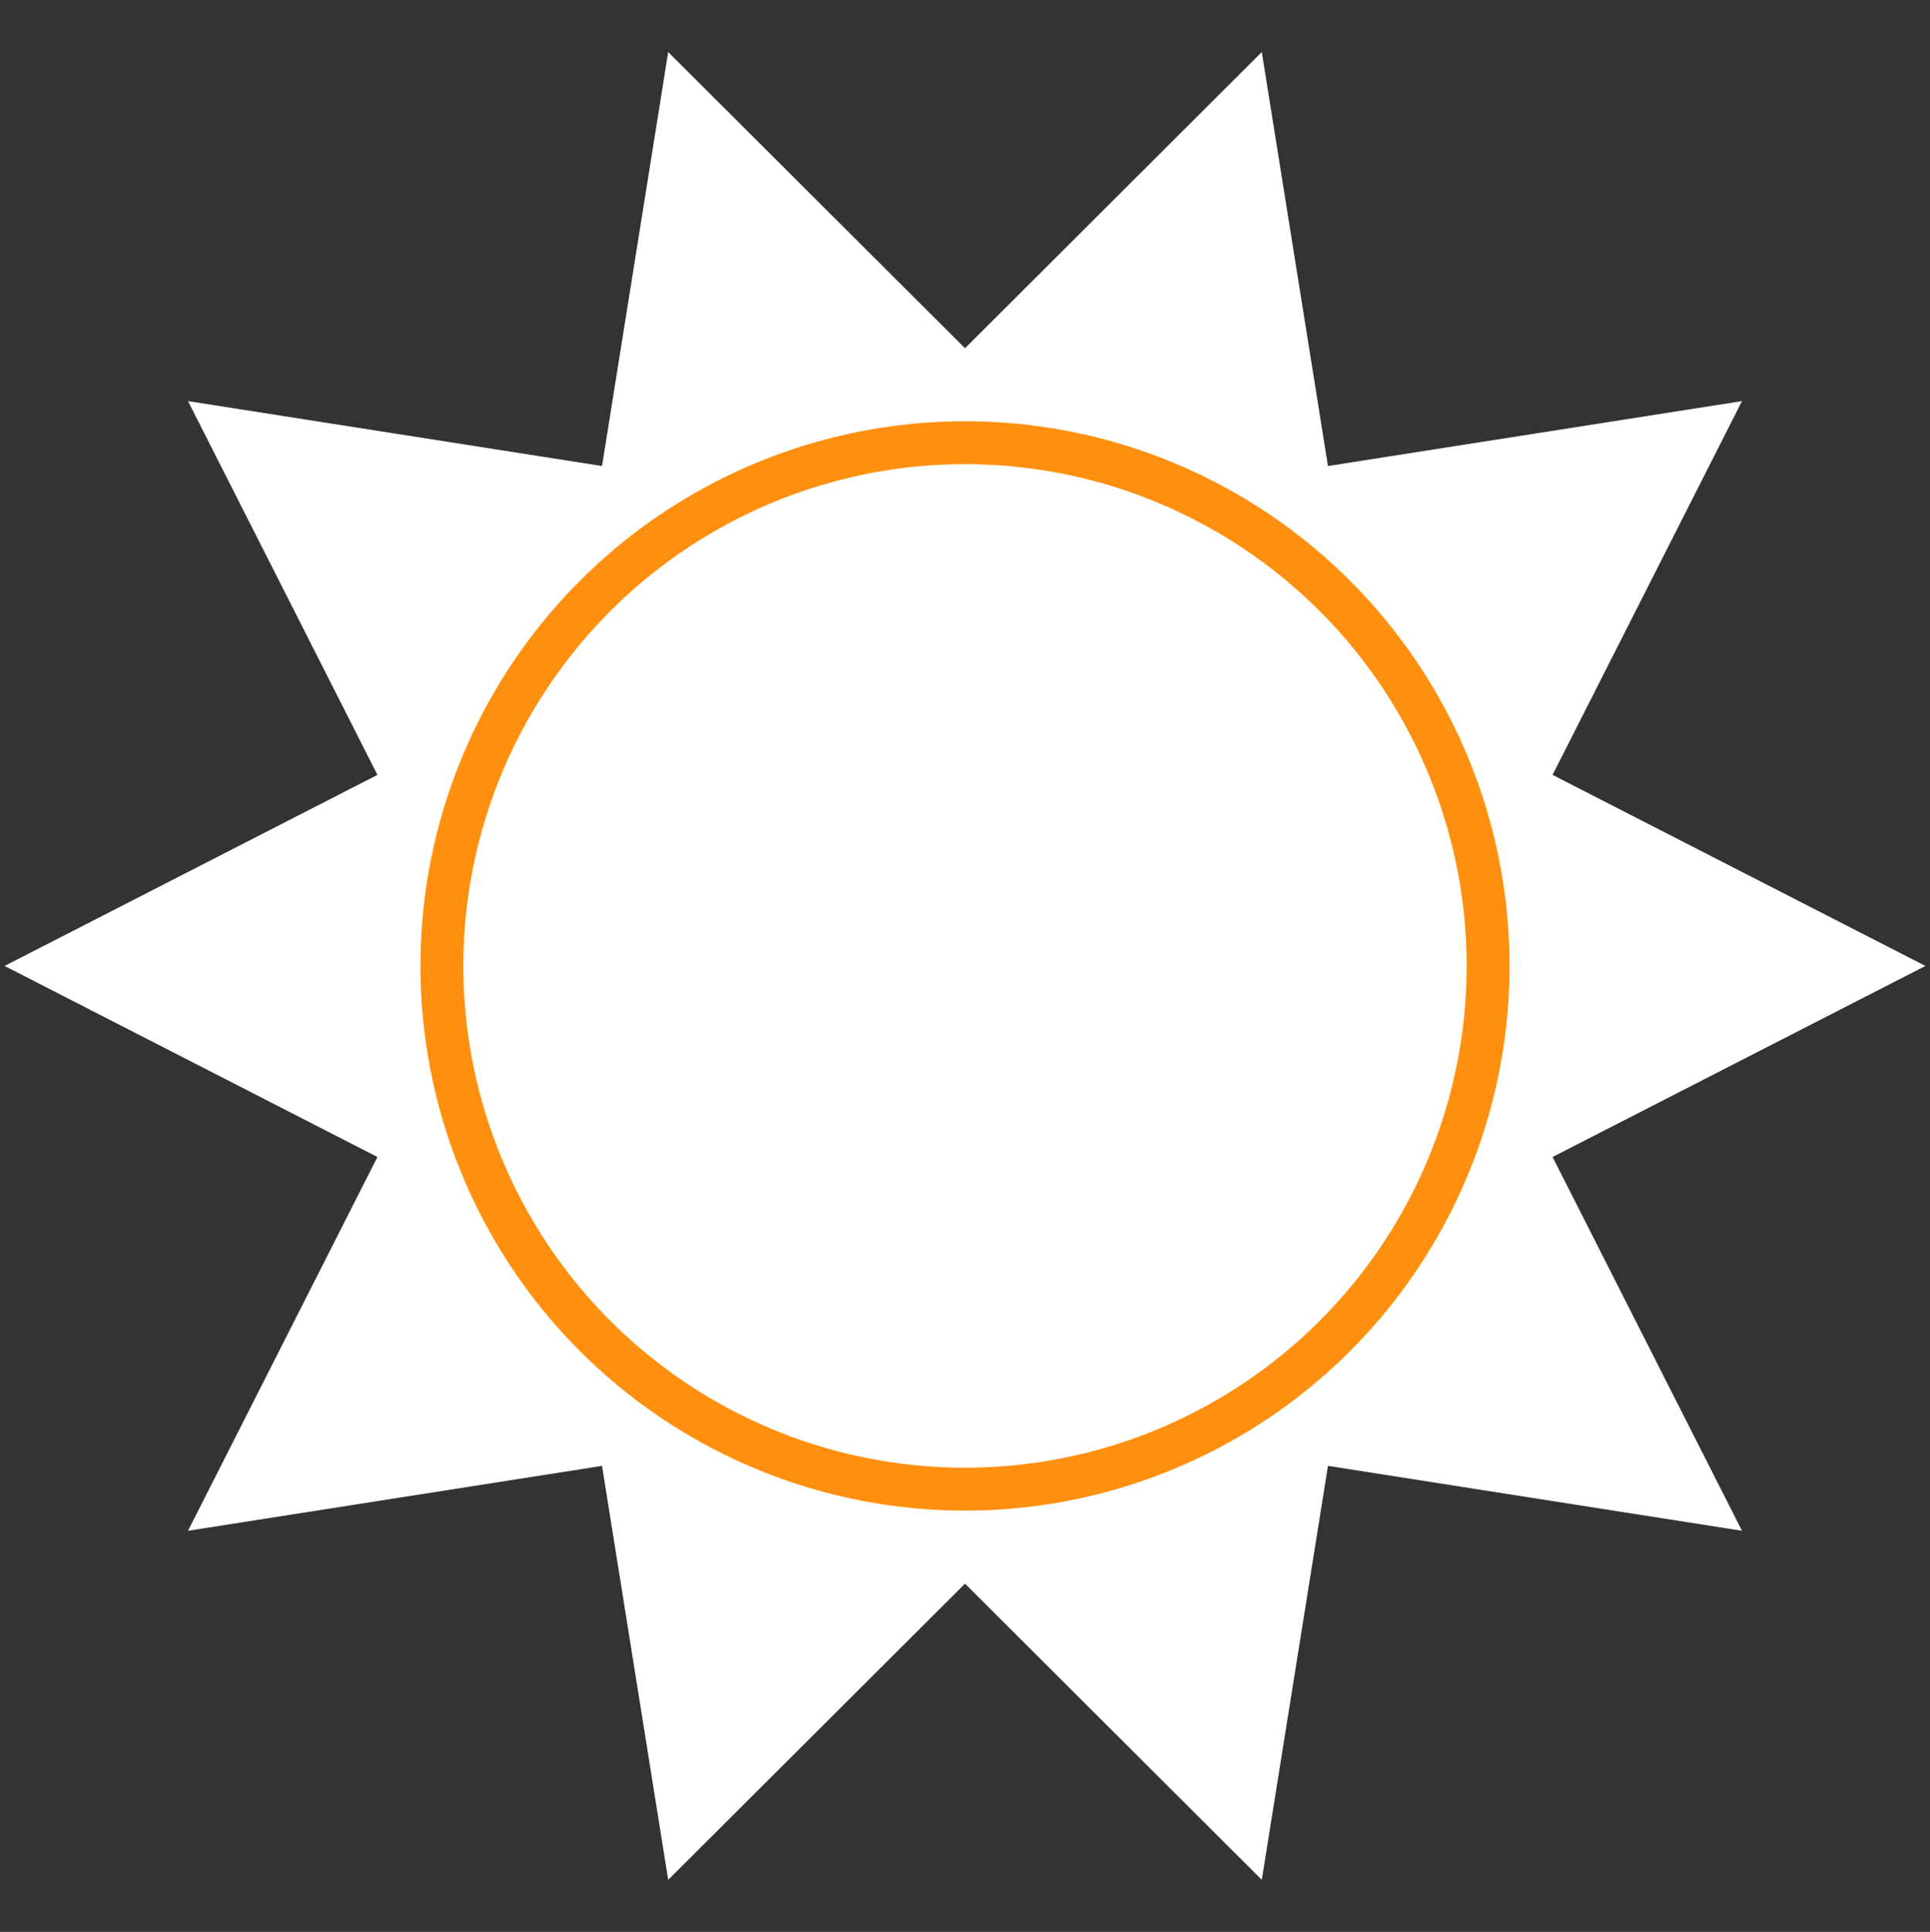
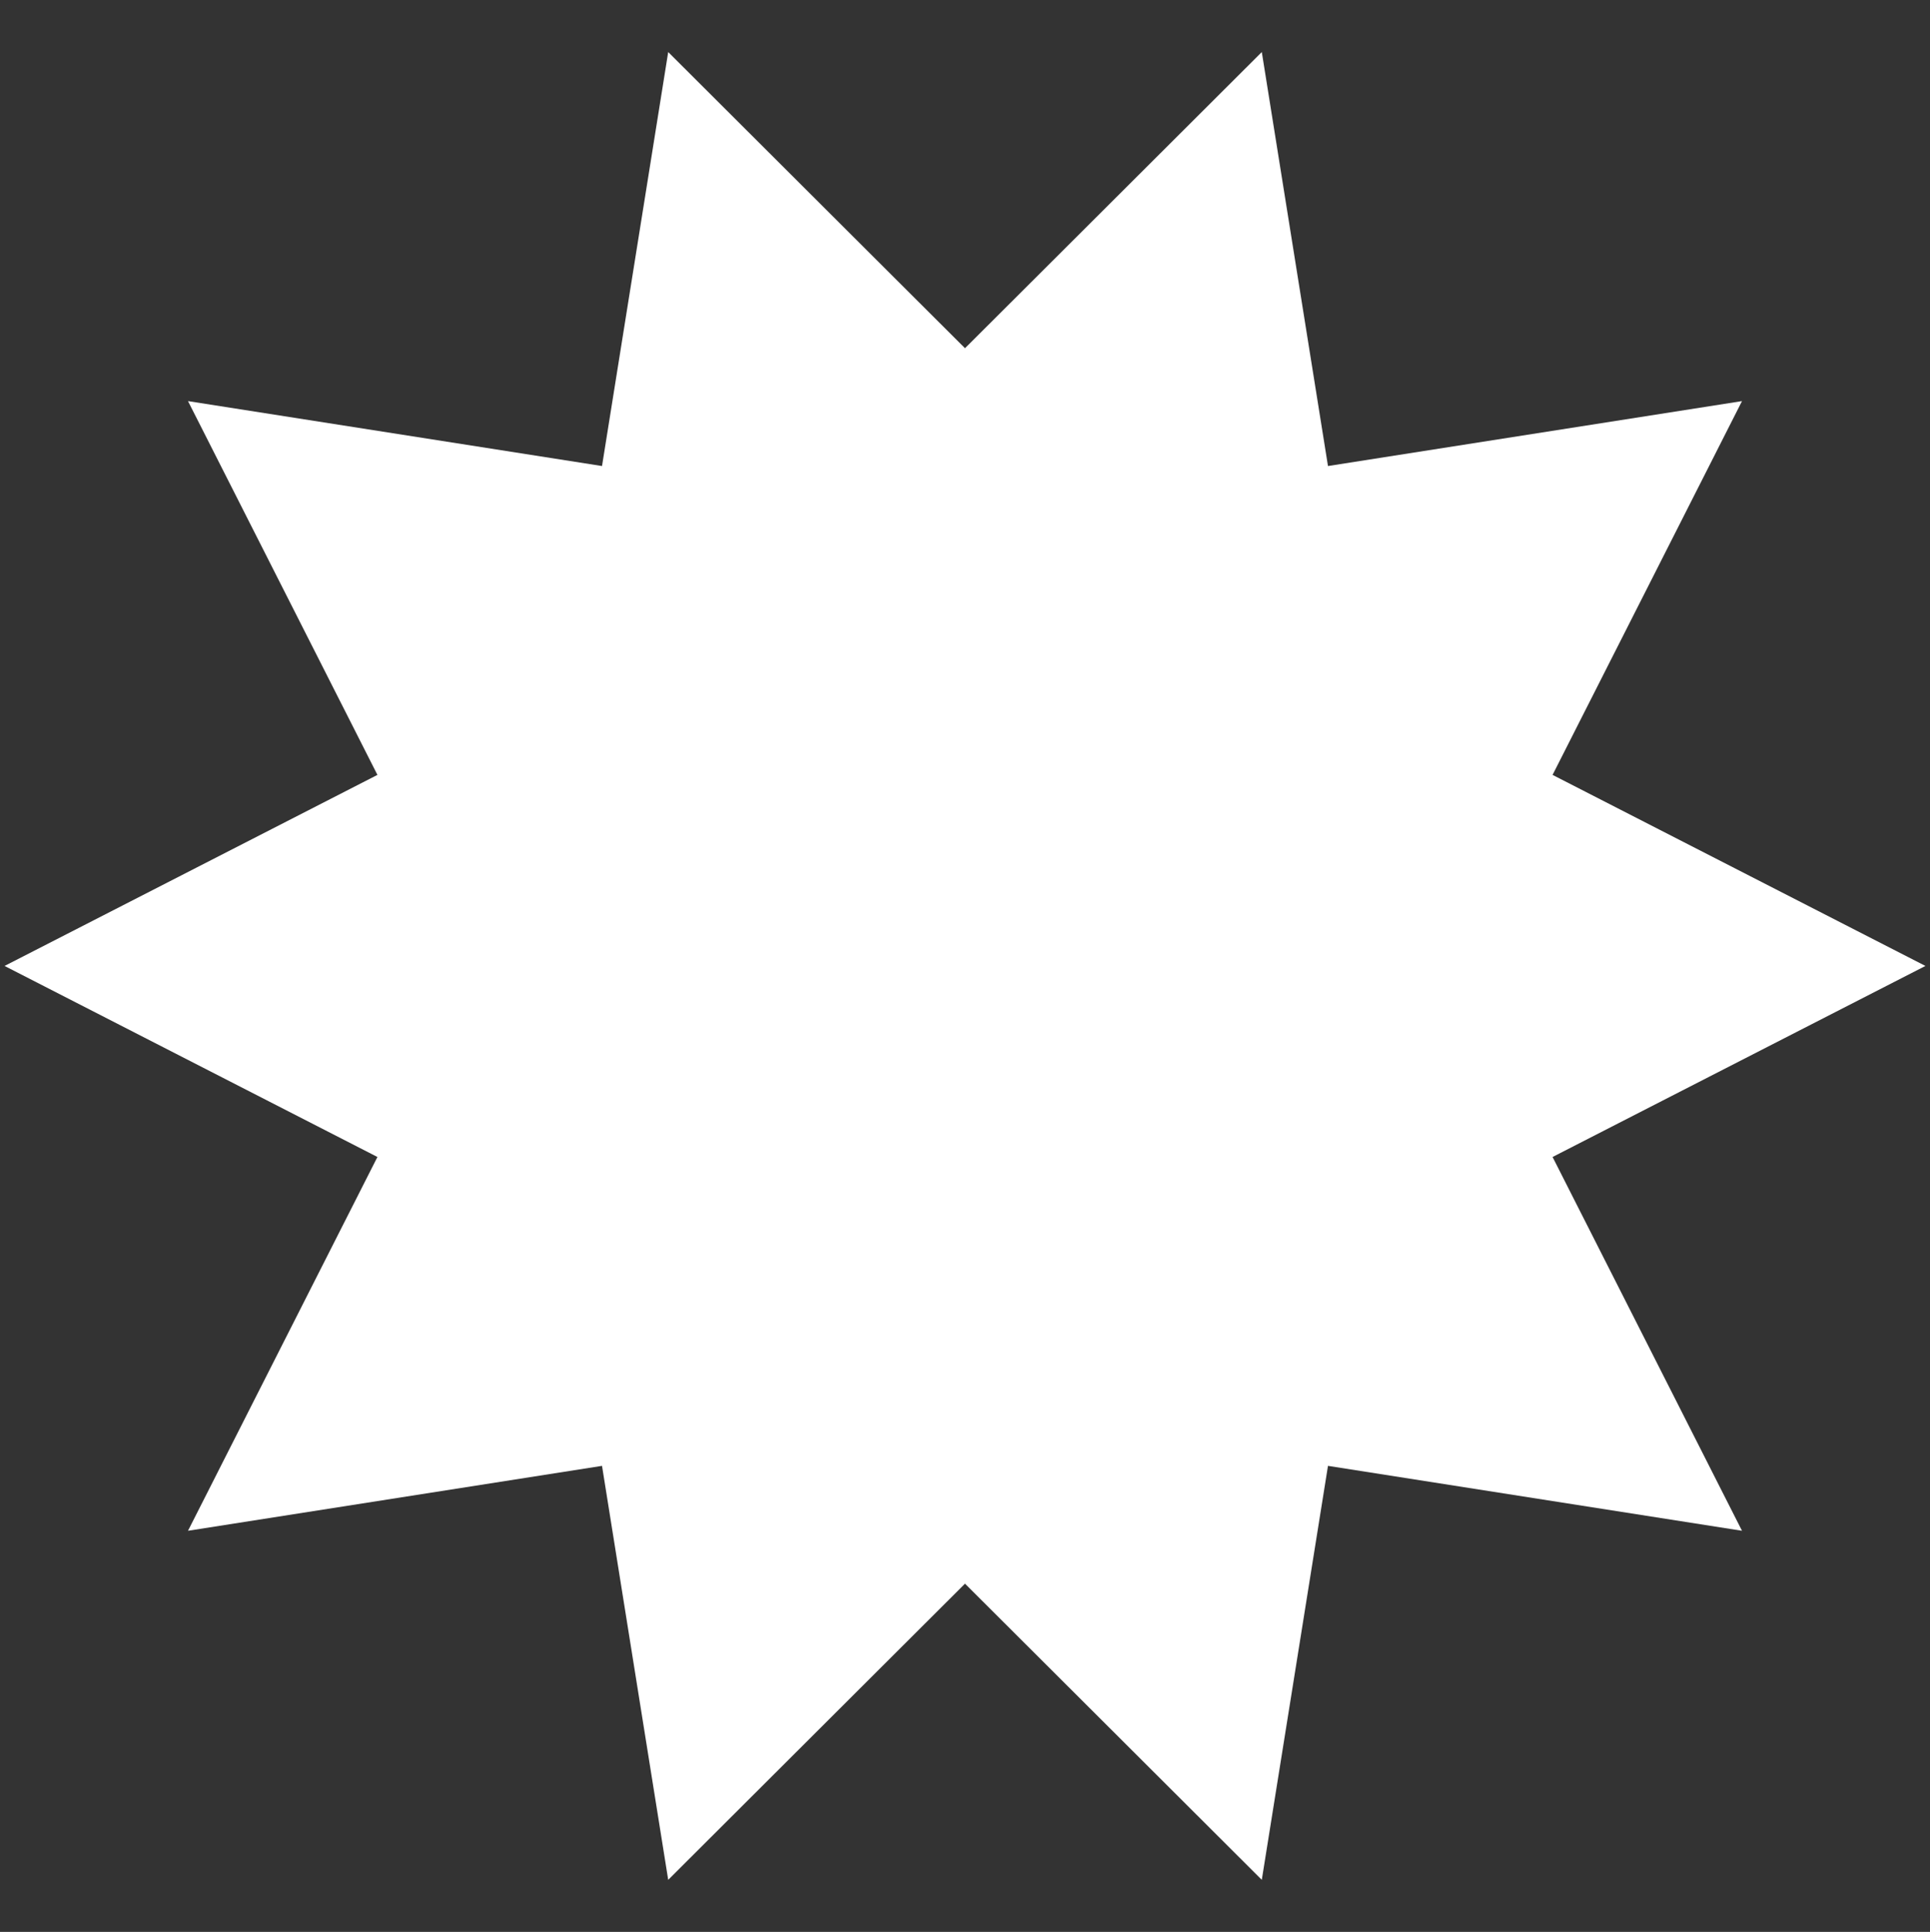
<svg xmlns="http://www.w3.org/2000/svg" id="Laag_1" version="1.1" viewBox="0 0 135 135.1">
  <rect x="0" y="0" width="135" height="135.1" fill="#333333" stroke="none" />
  <defs>
    <style>
      .st0 {
        fill: #fff;
      }

      .st1 {
        fill: none;
        stroke: #ff8f0f;
        stroke-miterlimit: 10;
        stroke-width: 3px;
      }
    </style>
  </defs>
  <polygon class="st0" points="134.68 67.55 108.6 80.91 121.85 107.05 92.89 102.51 88.26 131.46 67.5 110.75 46.74 131.46 42.11 102.51 13.15 107.05 26.4 80.91 .32 67.55 26.4 54.19 13.15 28.05 42.11 32.59 46.74 3.64 67.5 24.35 88.26 3.64 92.89 32.59 121.85 28.05 108.6 54.19 134.68 67.55" />
-   <circle class="st1" cx="67.5" cy="67.55" r="36.59" />
</svg>